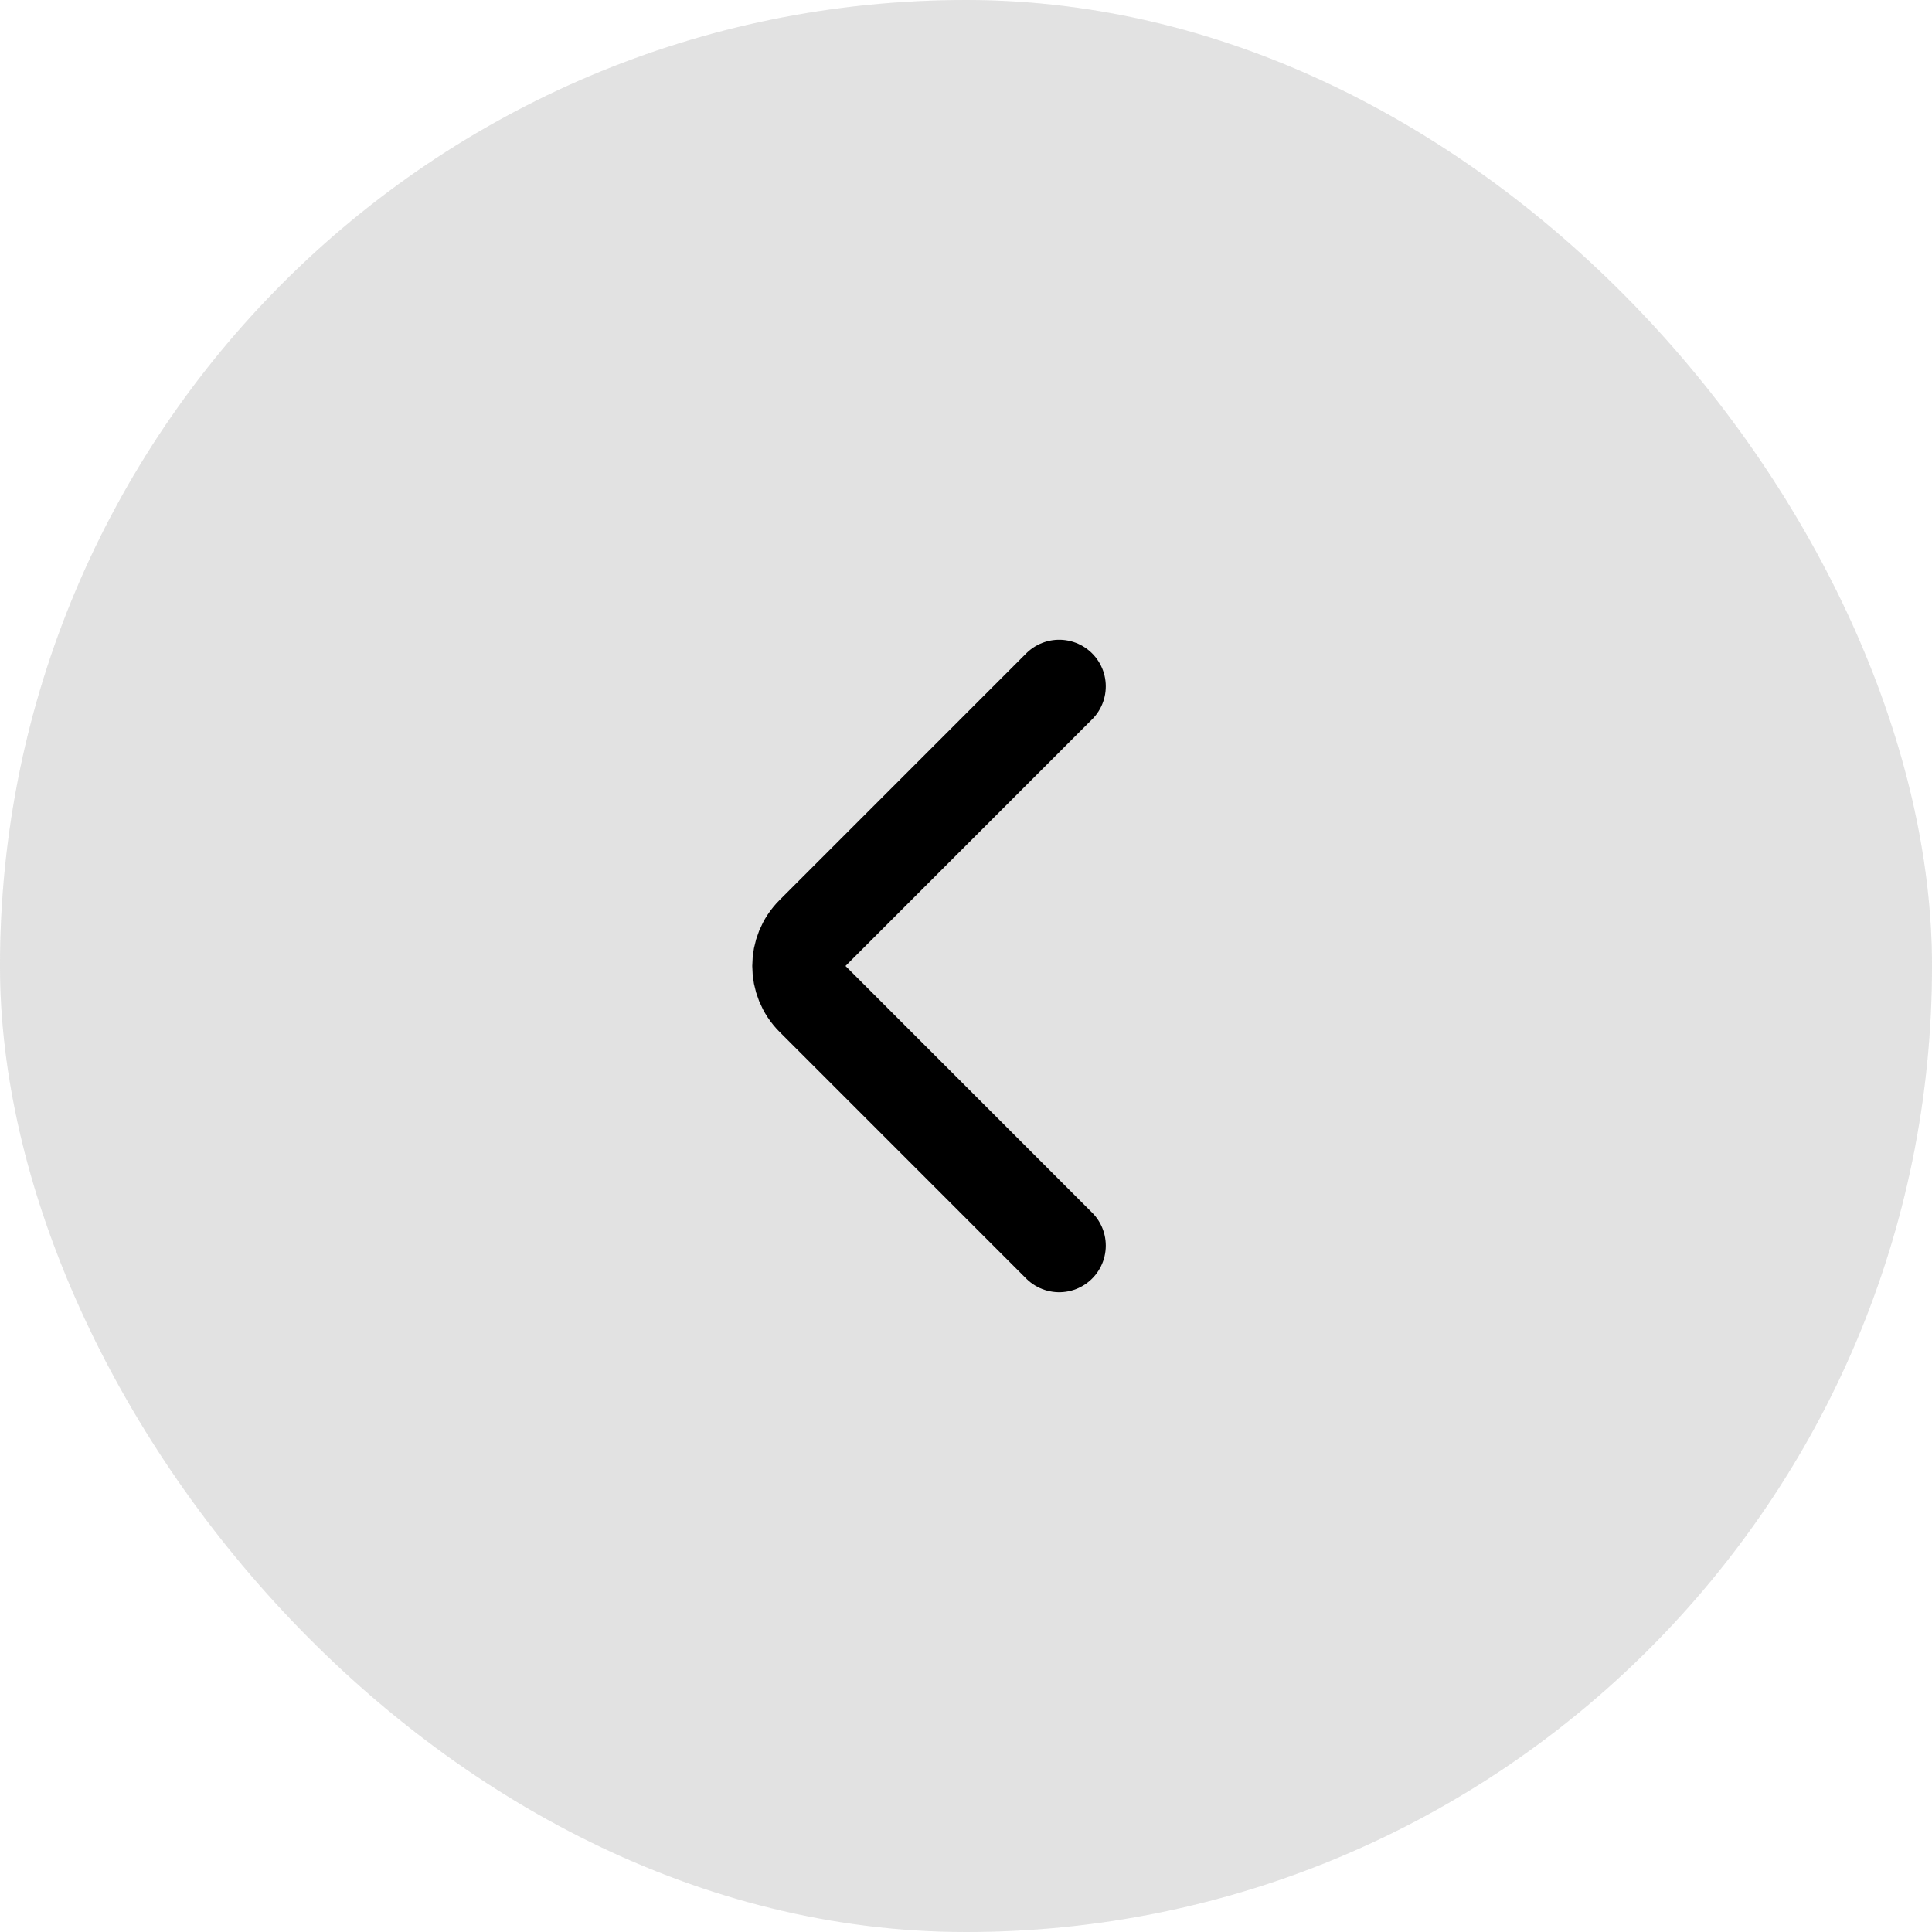
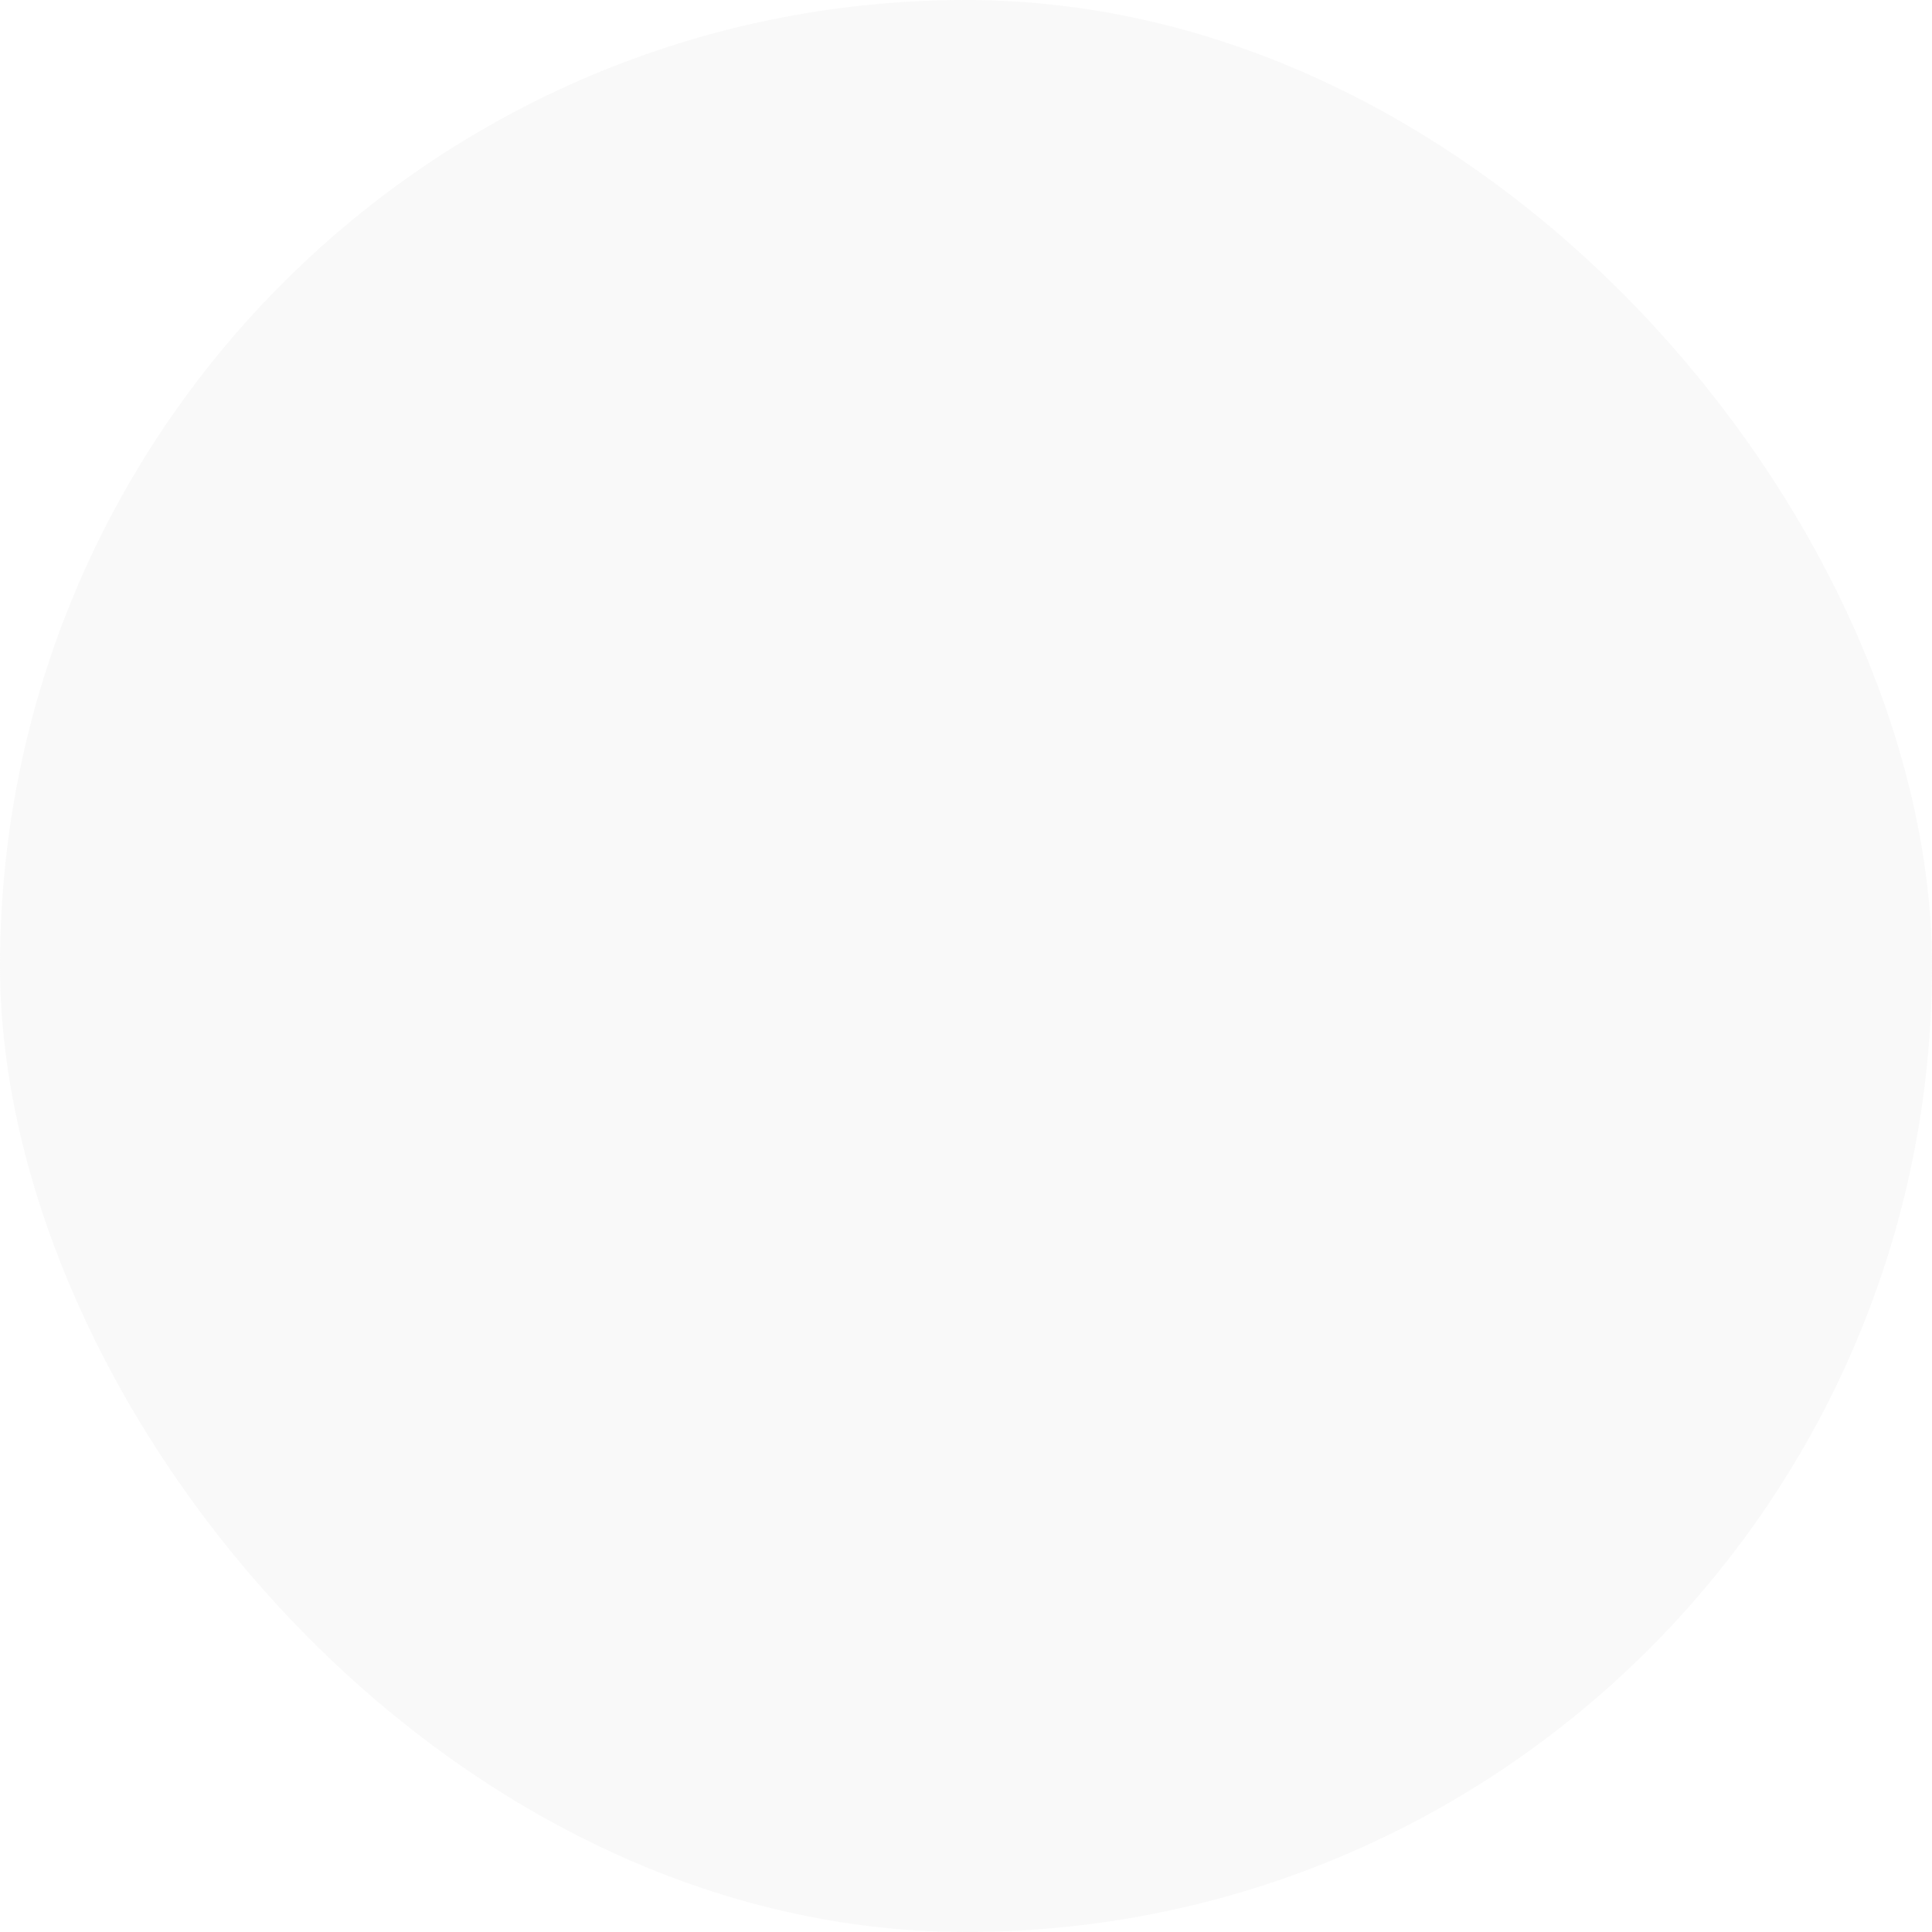
<svg xmlns="http://www.w3.org/2000/svg" width="40" height="40" viewBox="0 0 48 48" fill="none">
-   <rect width="48" height="48" rx="24" fill="#e2e2e2" />
  <rect width="48" height="48" rx="24" fill="#e2e2e2" fill-opacity="0.2" />
-   <path d="M26.315 17.052L20.187 23.181C19.735 23.633 19.735 24.366 20.187 24.818L26.315 30.947" stroke="black" stroke-width="2.316" stroke-linecap="round" />
</svg>